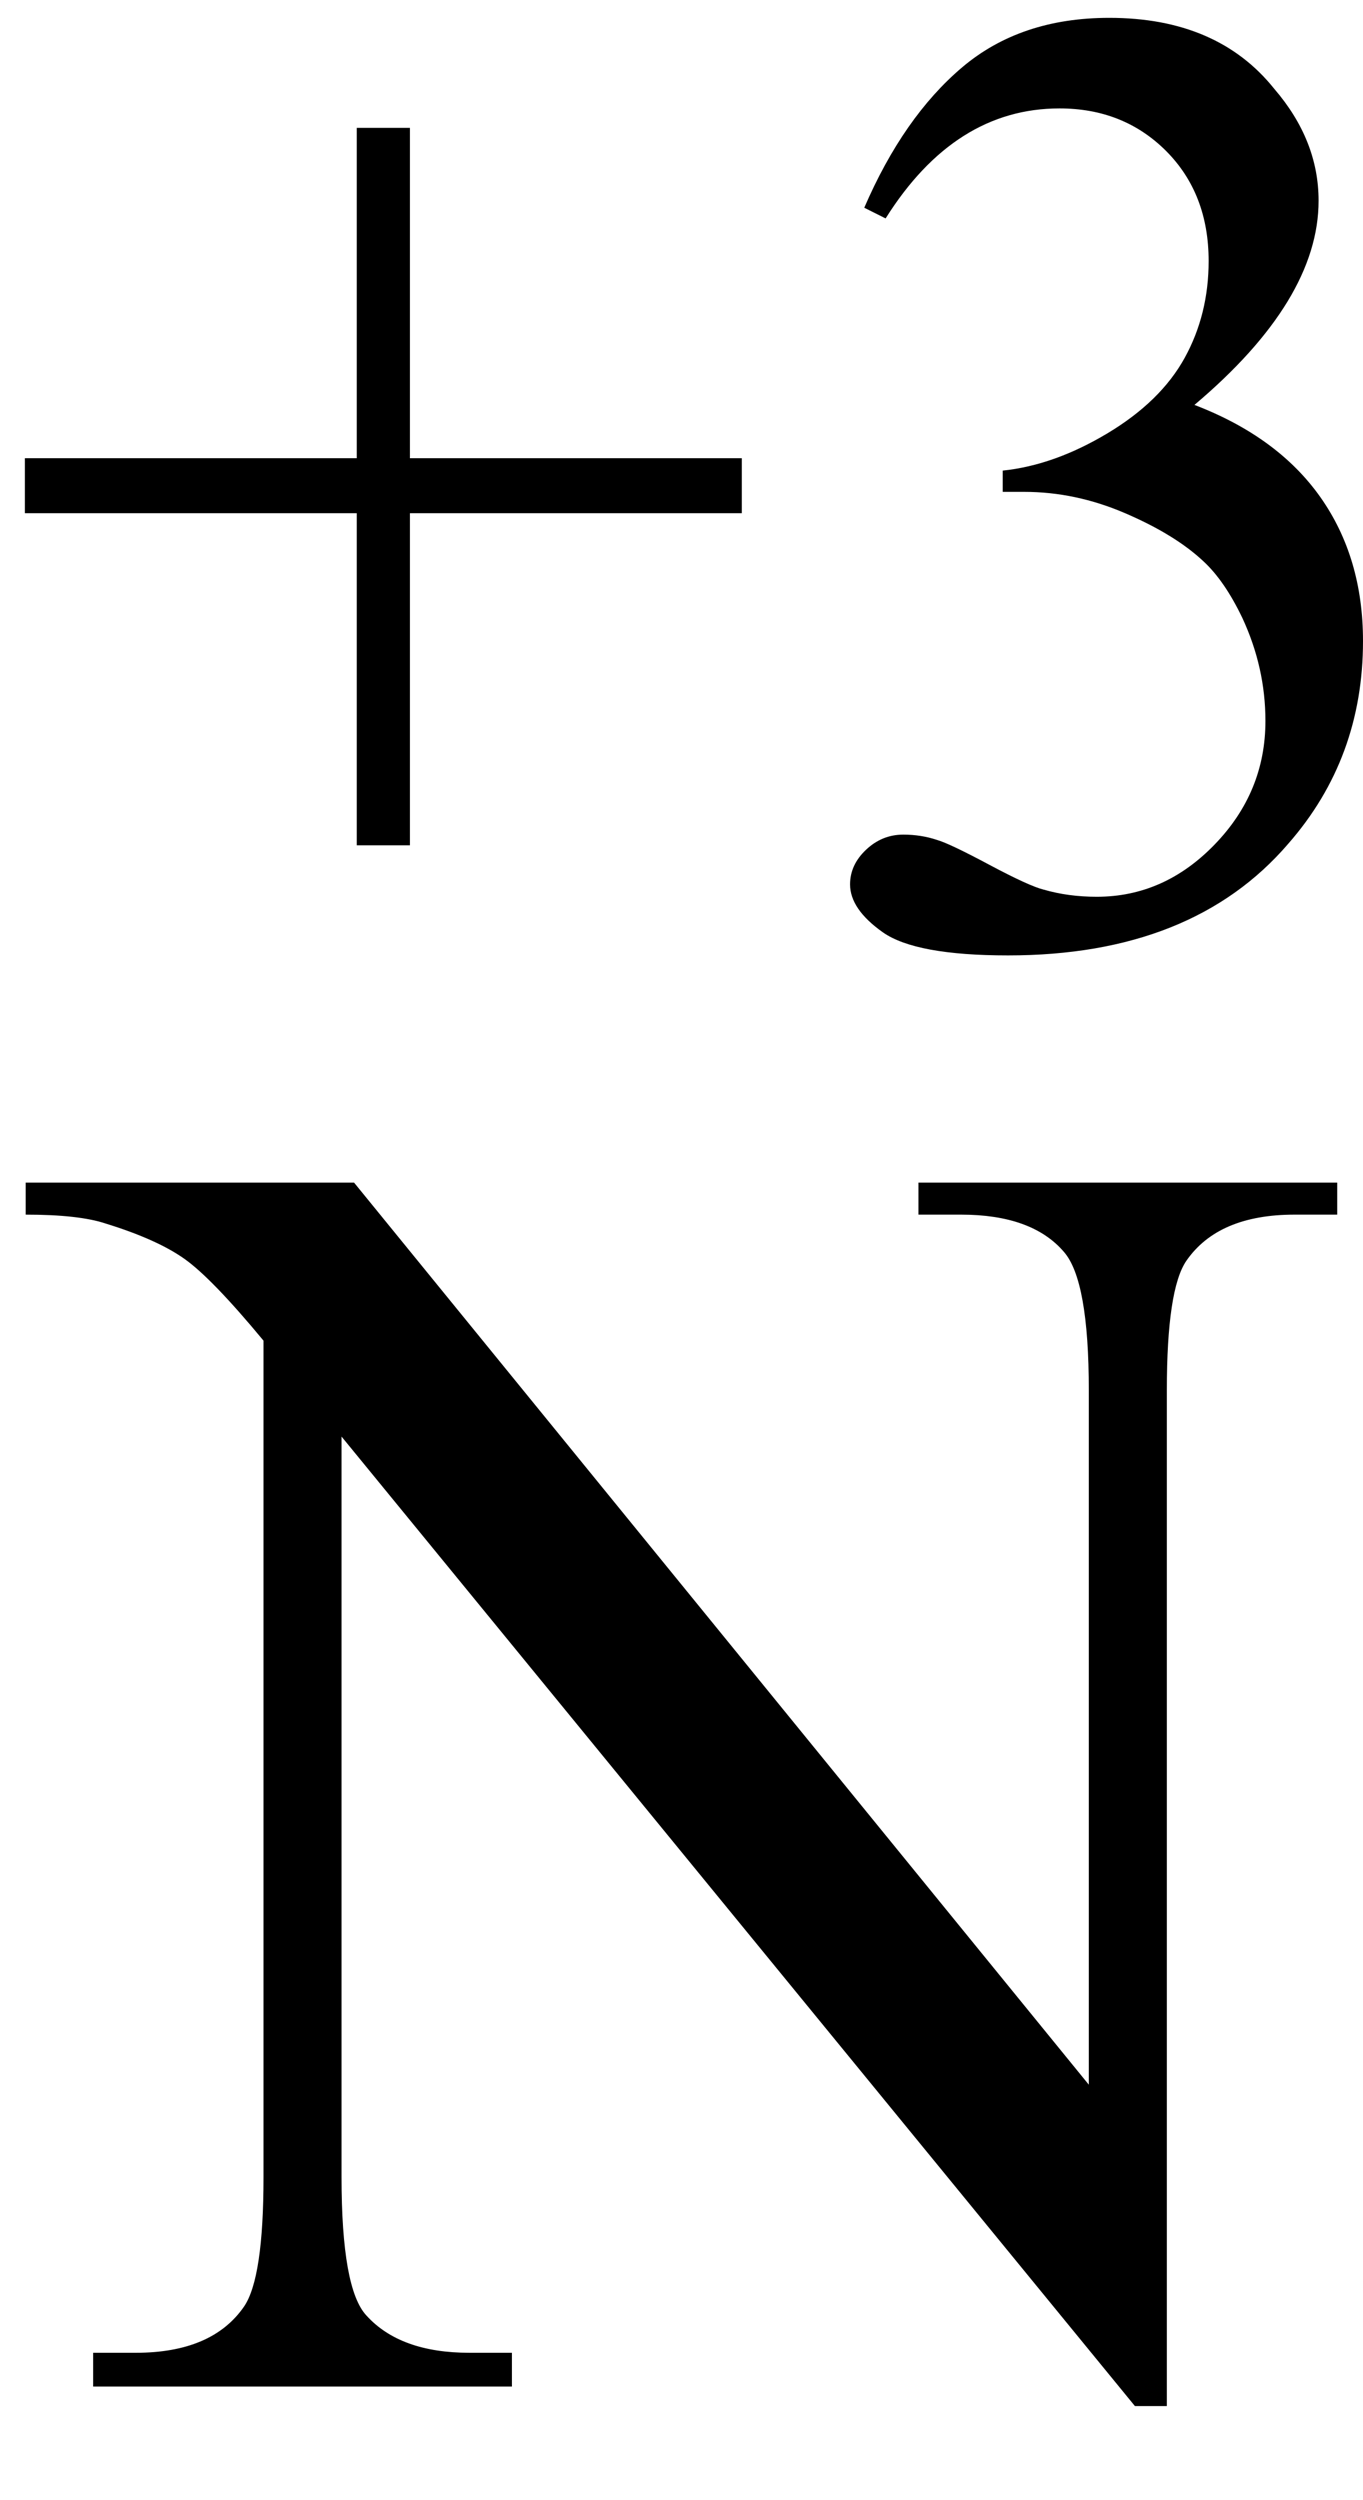
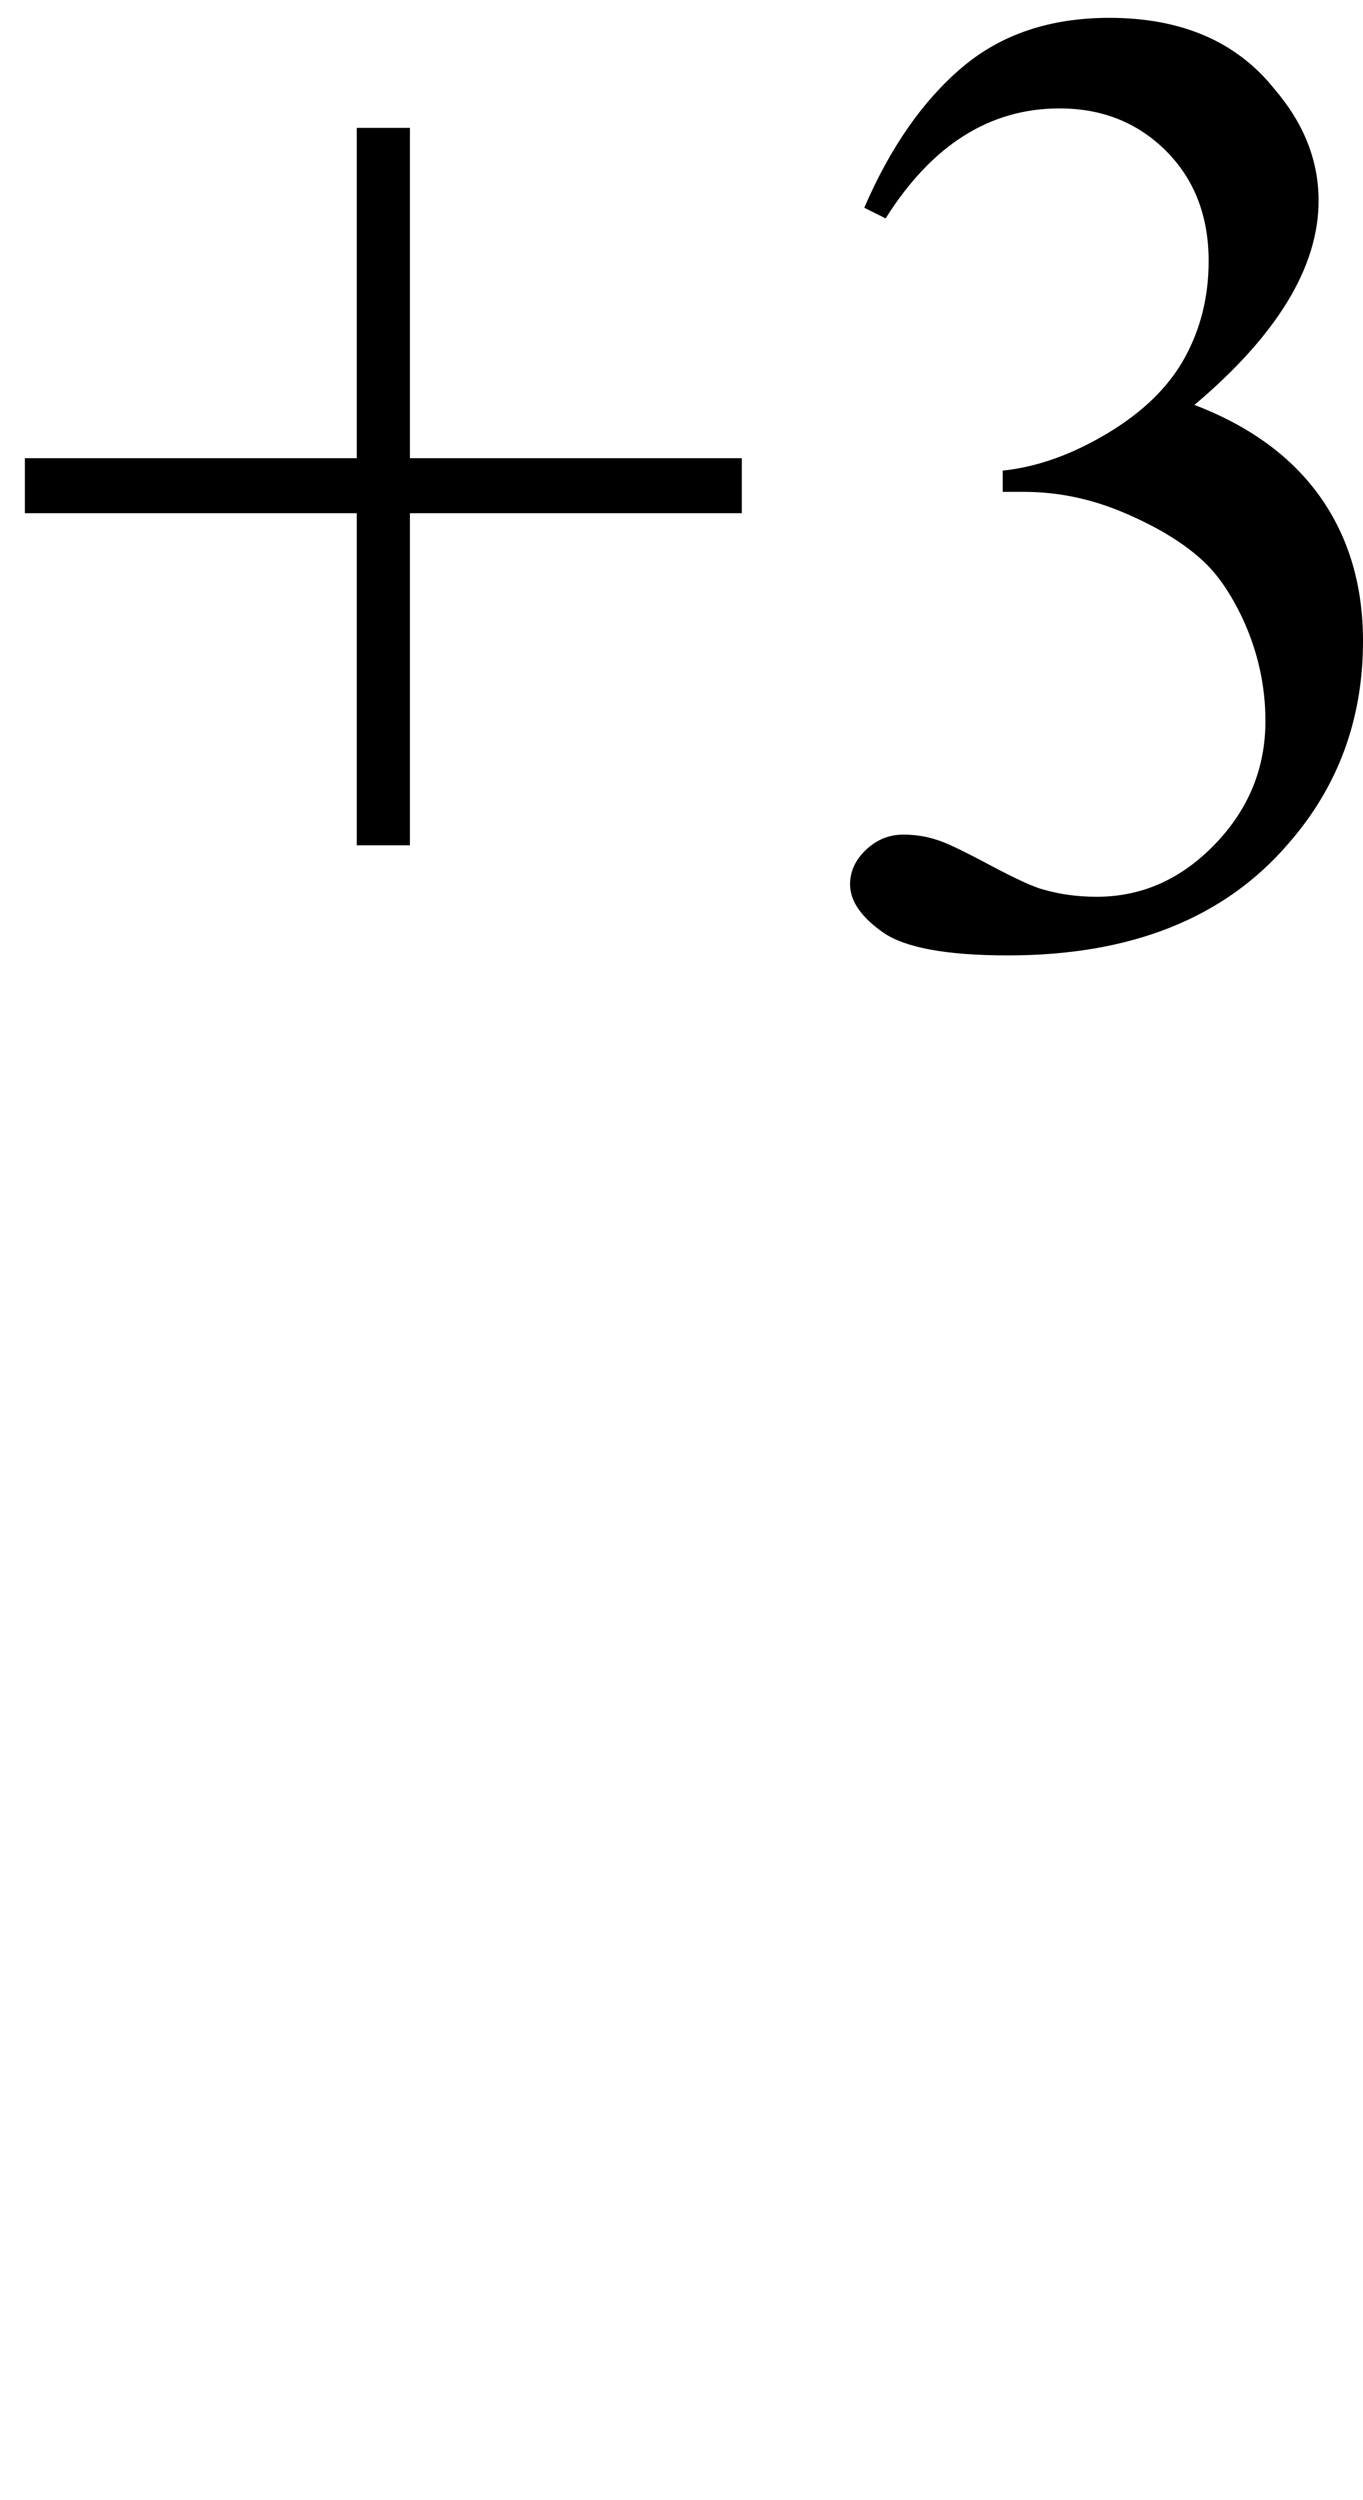
<svg xmlns="http://www.w3.org/2000/svg" stroke-dasharray="none" shape-rendering="auto" font-family="'Dialog'" width="12" text-rendering="auto" fill-opacity="1" contentScriptType="text/ecmascript" color-interpolation="auto" color-rendering="auto" preserveAspectRatio="xMidYMid meet" font-size="12" fill="black" stroke="black" image-rendering="auto" stroke-miterlimit="10" zoomAndPan="magnify" version="1.0" stroke-linecap="square" stroke-linejoin="miter" contentStyleType="text/css" font-style="normal" height="22" stroke-width="1" stroke-dashoffset="0" font-weight="normal" stroke-opacity="1">
  <defs id="genericDefs" />
  <g>
    <g text-rendering="optimizeLegibility" transform="translate(0.445,21)" color-rendering="optimizeQuality" color-interpolation="linearRGB" image-rendering="optimizeQuality">
-       <path d="M-0.219 -10.594 L2.672 -10.594 L9.141 -2.656 L9.141 -8.766 Q9.141 -9.734 8.922 -9.984 Q8.641 -10.312 8.016 -10.312 L7.641 -10.312 L7.641 -10.594 L11.328 -10.594 L11.328 -10.312 L10.953 -10.312 Q10.281 -10.312 10 -9.906 Q9.828 -9.656 9.828 -8.766 L9.828 0.172 L9.547 0.172 L2.562 -8.359 L2.562 -1.844 Q2.562 -0.859 2.781 -0.625 Q3.078 -0.297 3.688 -0.297 L4.062 -0.297 L4.062 0 L0.375 0 L0.375 -0.297 L0.75 -0.297 Q1.422 -0.297 1.703 -0.703 Q1.875 -0.953 1.875 -1.844 L1.875 -9.203 Q1.422 -9.75 1.18 -9.922 Q0.938 -10.094 0.484 -10.234 Q0.25 -10.312 -0.219 -10.312 L-0.219 -10.594 Z" stroke="none" />
-     </g>
+       </g>
    <g text-rendering="optimizeLegibility" transform="translate(0,8.266)" color-rendering="optimizeQuality" color-interpolation="linearRGB" image-rendering="optimizeQuality">
      <path d="M3.141 -0.828 L3.141 -3.75 L0.219 -3.75 L0.219 -4.234 L3.141 -4.234 L3.141 -7.141 L3.609 -7.141 L3.609 -4.234 L6.531 -4.234 L6.531 -3.75 L3.609 -3.75 L3.609 -0.828 L3.141 -0.828 ZM7.609 -6.438 Q7.953 -7.234 8.469 -7.672 Q8.984 -8.109 9.766 -8.109 Q10.719 -8.109 11.219 -7.484 Q11.609 -7.031 11.609 -6.5 Q11.609 -5.625 10.516 -4.703 Q11.25 -4.422 11.625 -3.891 Q12 -3.359 12 -2.625 Q12 -1.594 11.344 -0.844 Q10.5 0.141 8.875 0.141 Q8.062 0.141 7.773 -0.062 Q7.484 -0.266 7.484 -0.484 Q7.484 -0.656 7.625 -0.789 Q7.766 -0.922 7.953 -0.922 Q8.109 -0.922 8.25 -0.875 Q8.359 -0.844 8.711 -0.656 Q9.062 -0.469 9.188 -0.438 Q9.406 -0.375 9.656 -0.375 Q10.25 -0.375 10.695 -0.836 Q11.141 -1.297 11.141 -1.922 Q11.141 -2.391 10.938 -2.828 Q10.781 -3.156 10.594 -3.328 Q10.344 -3.562 9.906 -3.75 Q9.469 -3.938 9.016 -3.938 L8.828 -3.938 L8.828 -4.125 Q9.281 -4.172 9.75 -4.453 Q10.219 -4.734 10.43 -5.117 Q10.641 -5.5 10.641 -5.969 Q10.641 -6.562 10.266 -6.938 Q9.891 -7.312 9.328 -7.312 Q8.406 -7.312 7.797 -6.344 L7.609 -6.438 Z" stroke="none" />
    </g>
  </g>
</svg>